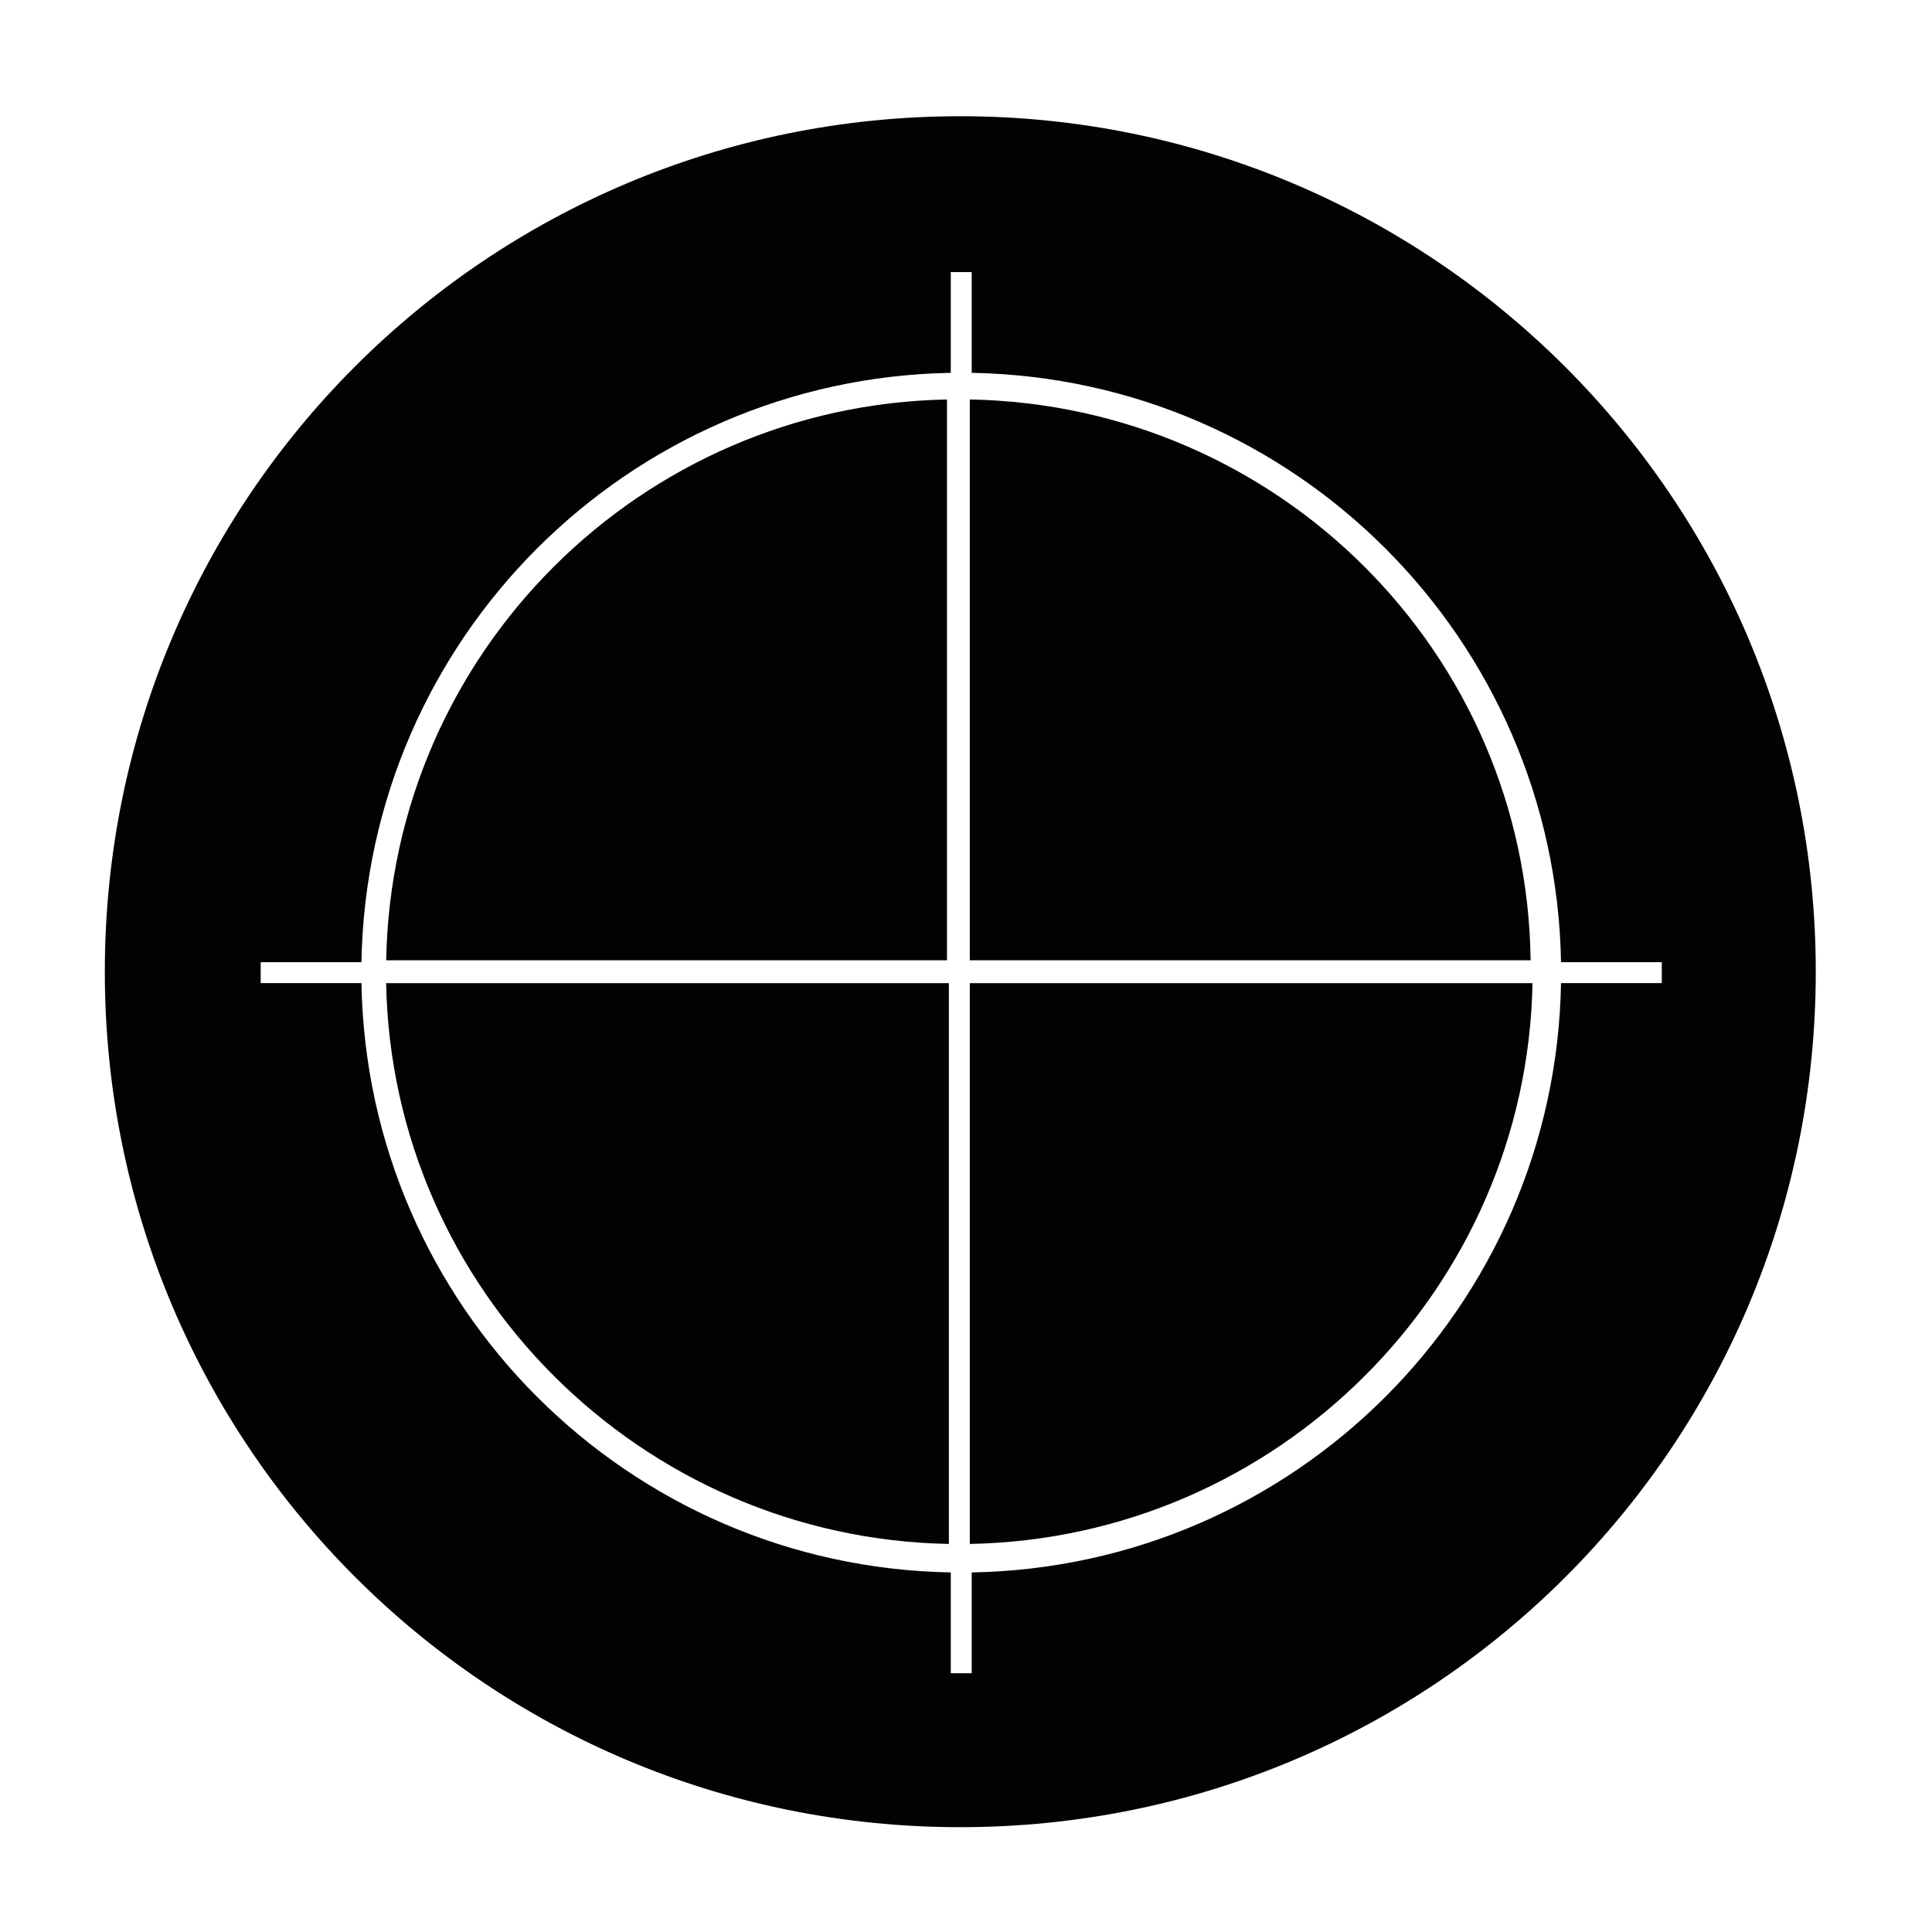
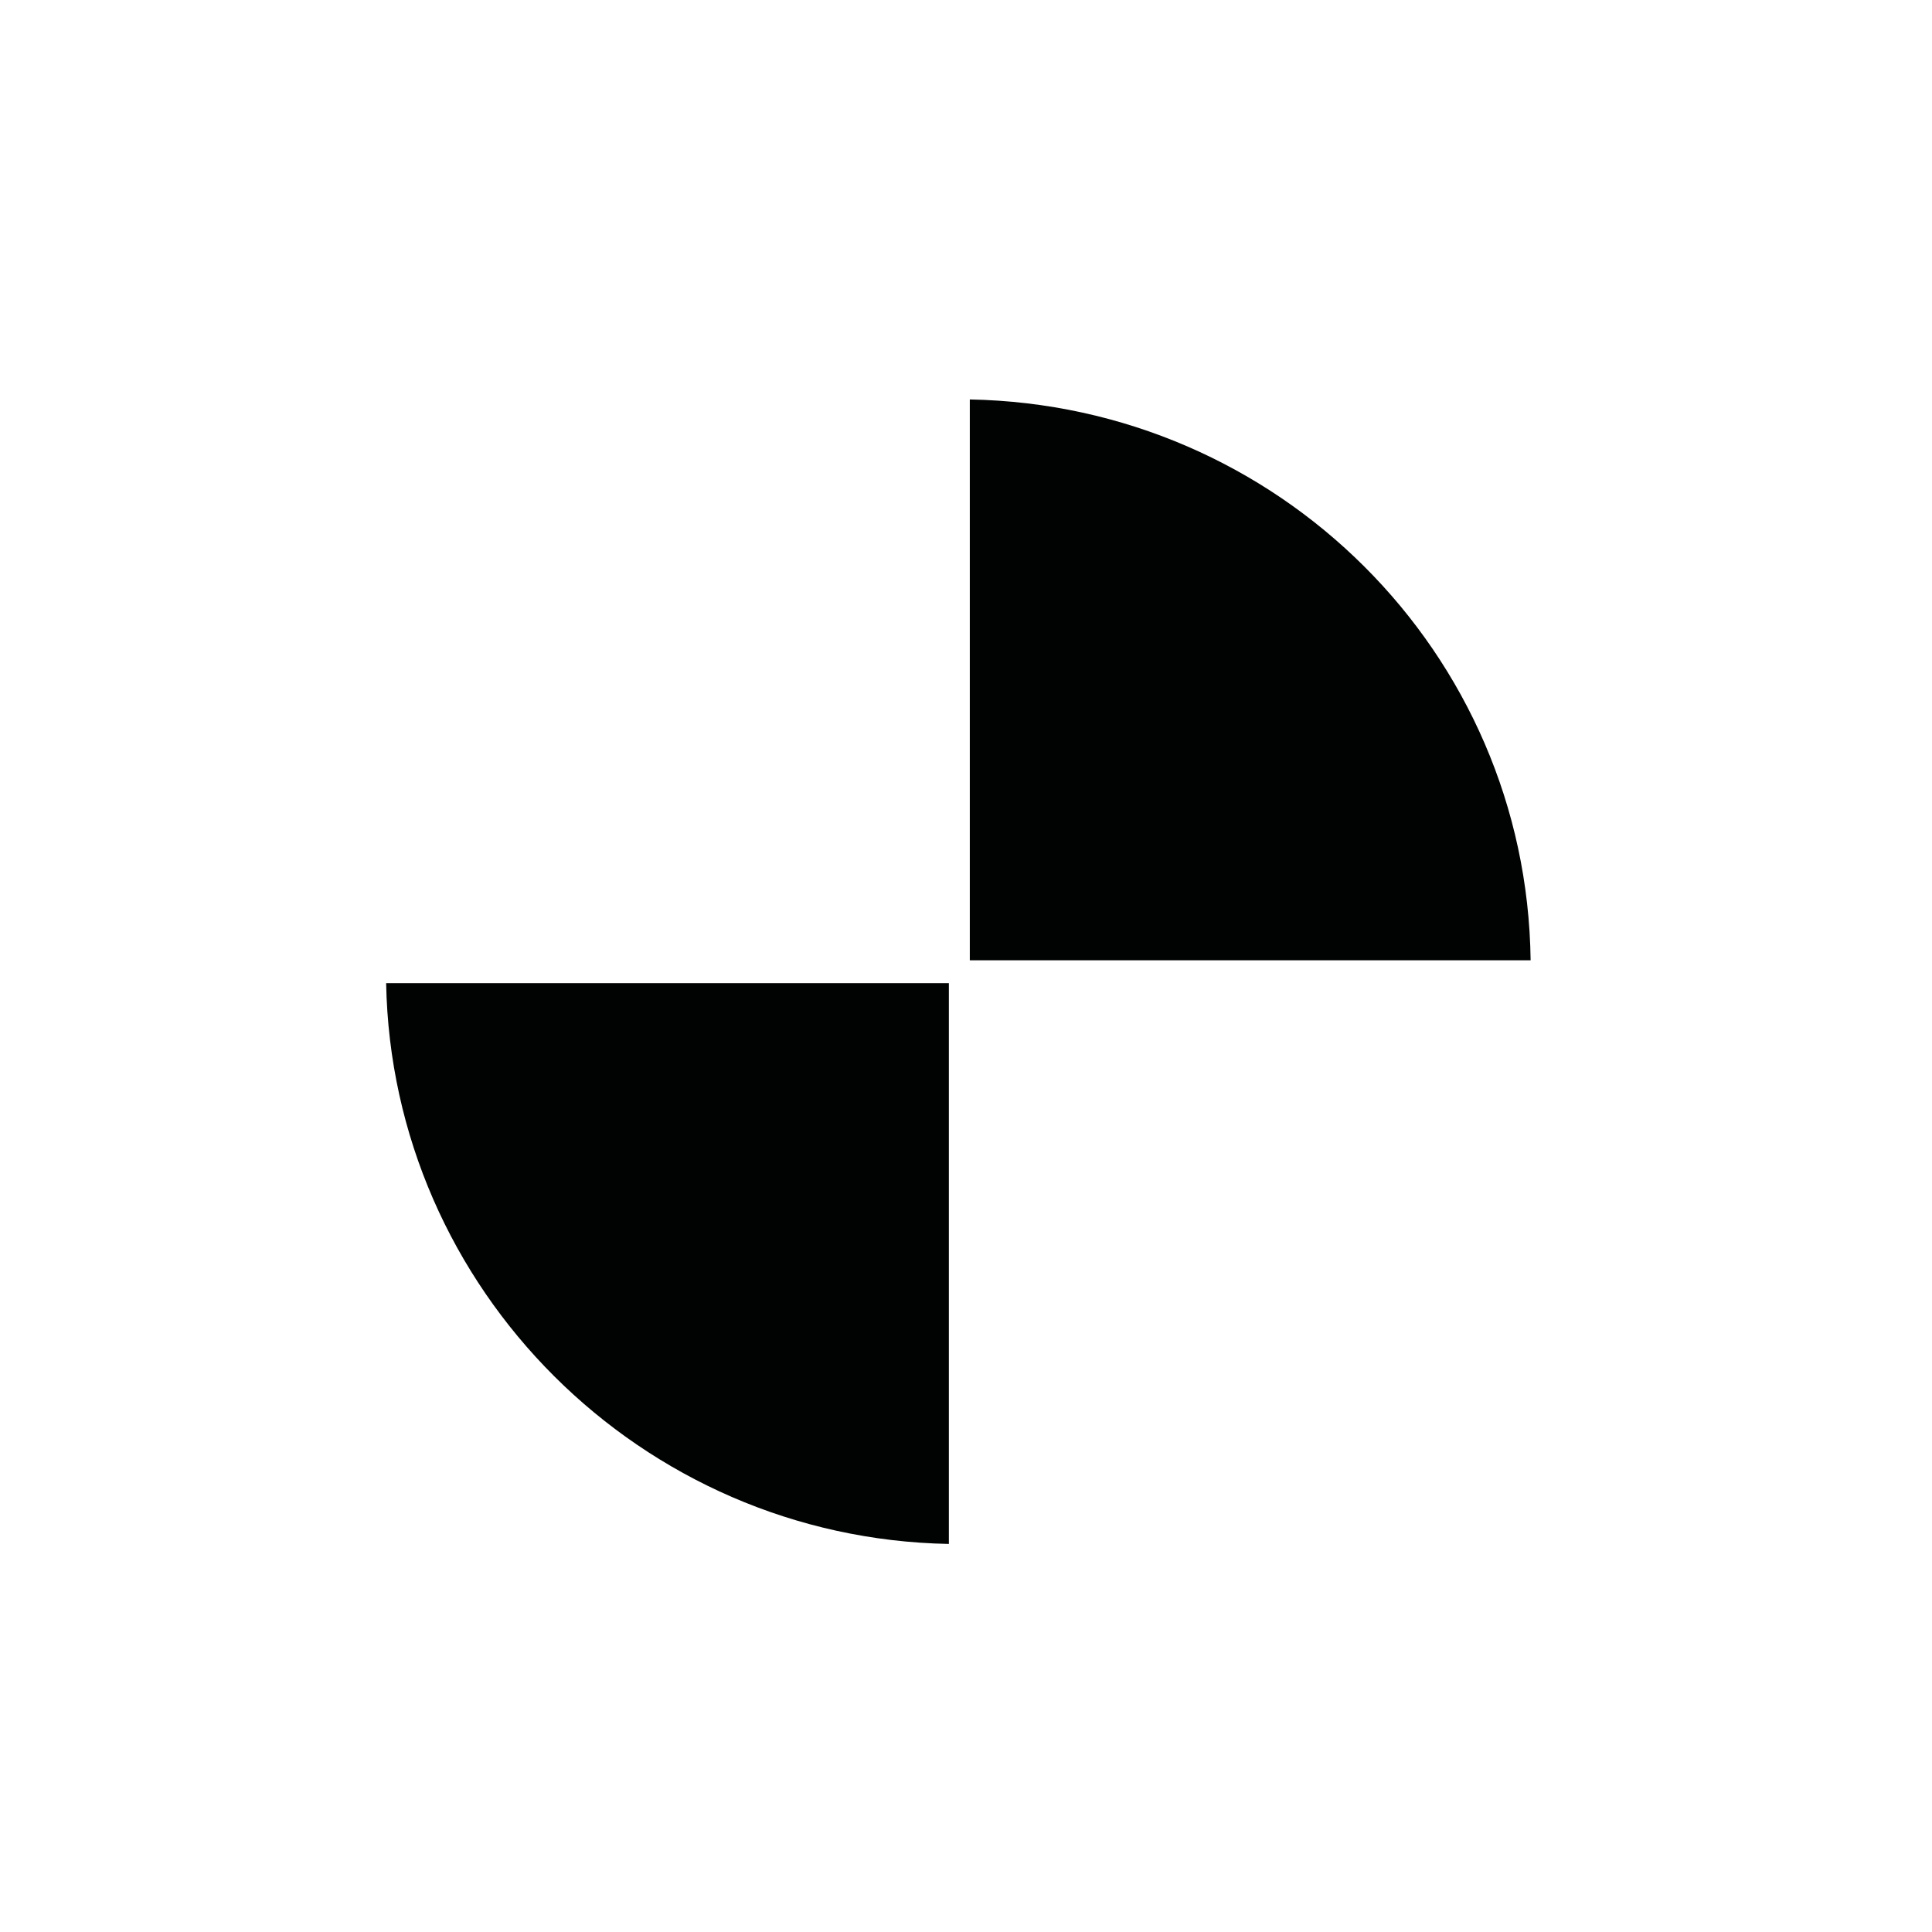
<svg xmlns="http://www.w3.org/2000/svg" width="800px" height="800px" version="1.1" viewBox="144 144 512 512">
  <g fill="#010202">
-     <path d="m246.34 398.49h148.62v-148.62c-81.113 1.512-147.11 67.008-148.62 148.62z" />
-     <path d="m401.01 553.16c81.617-1.512 147.61-67.512 149.12-148.62h-149.12z" />
    <path d="m395.46 553.16v-148.62h-149.13c1.512 81.113 67.512 147.11 149.13 148.62z" />
-     <path d="m398.49 174.8c-125.45 0-226.71 101.27-226.71 226.71s101.27 226.71 226.71 226.71 226.71-101.27 226.71-226.71-101.77-226.71-226.71-226.71zm159.2 229.73c-1.512 85.648-70.535 154.67-156.18 156.18v26.703h-5.543v-26.703c-85.648-1.512-154.67-70.535-156.18-156.18h-26.703v-5.543h26.703c1.512-85.648 70.535-154.67 156.18-156.18v-26.703h5.543v26.703c85.648 1.512 154.67 70.535 156.18 156.18h26.703v5.543z" />
    <path d="m401.01 249.86v148.62h148.62c-1.012-81.617-67.008-147.11-148.62-148.62z" />
  </g>
</svg>